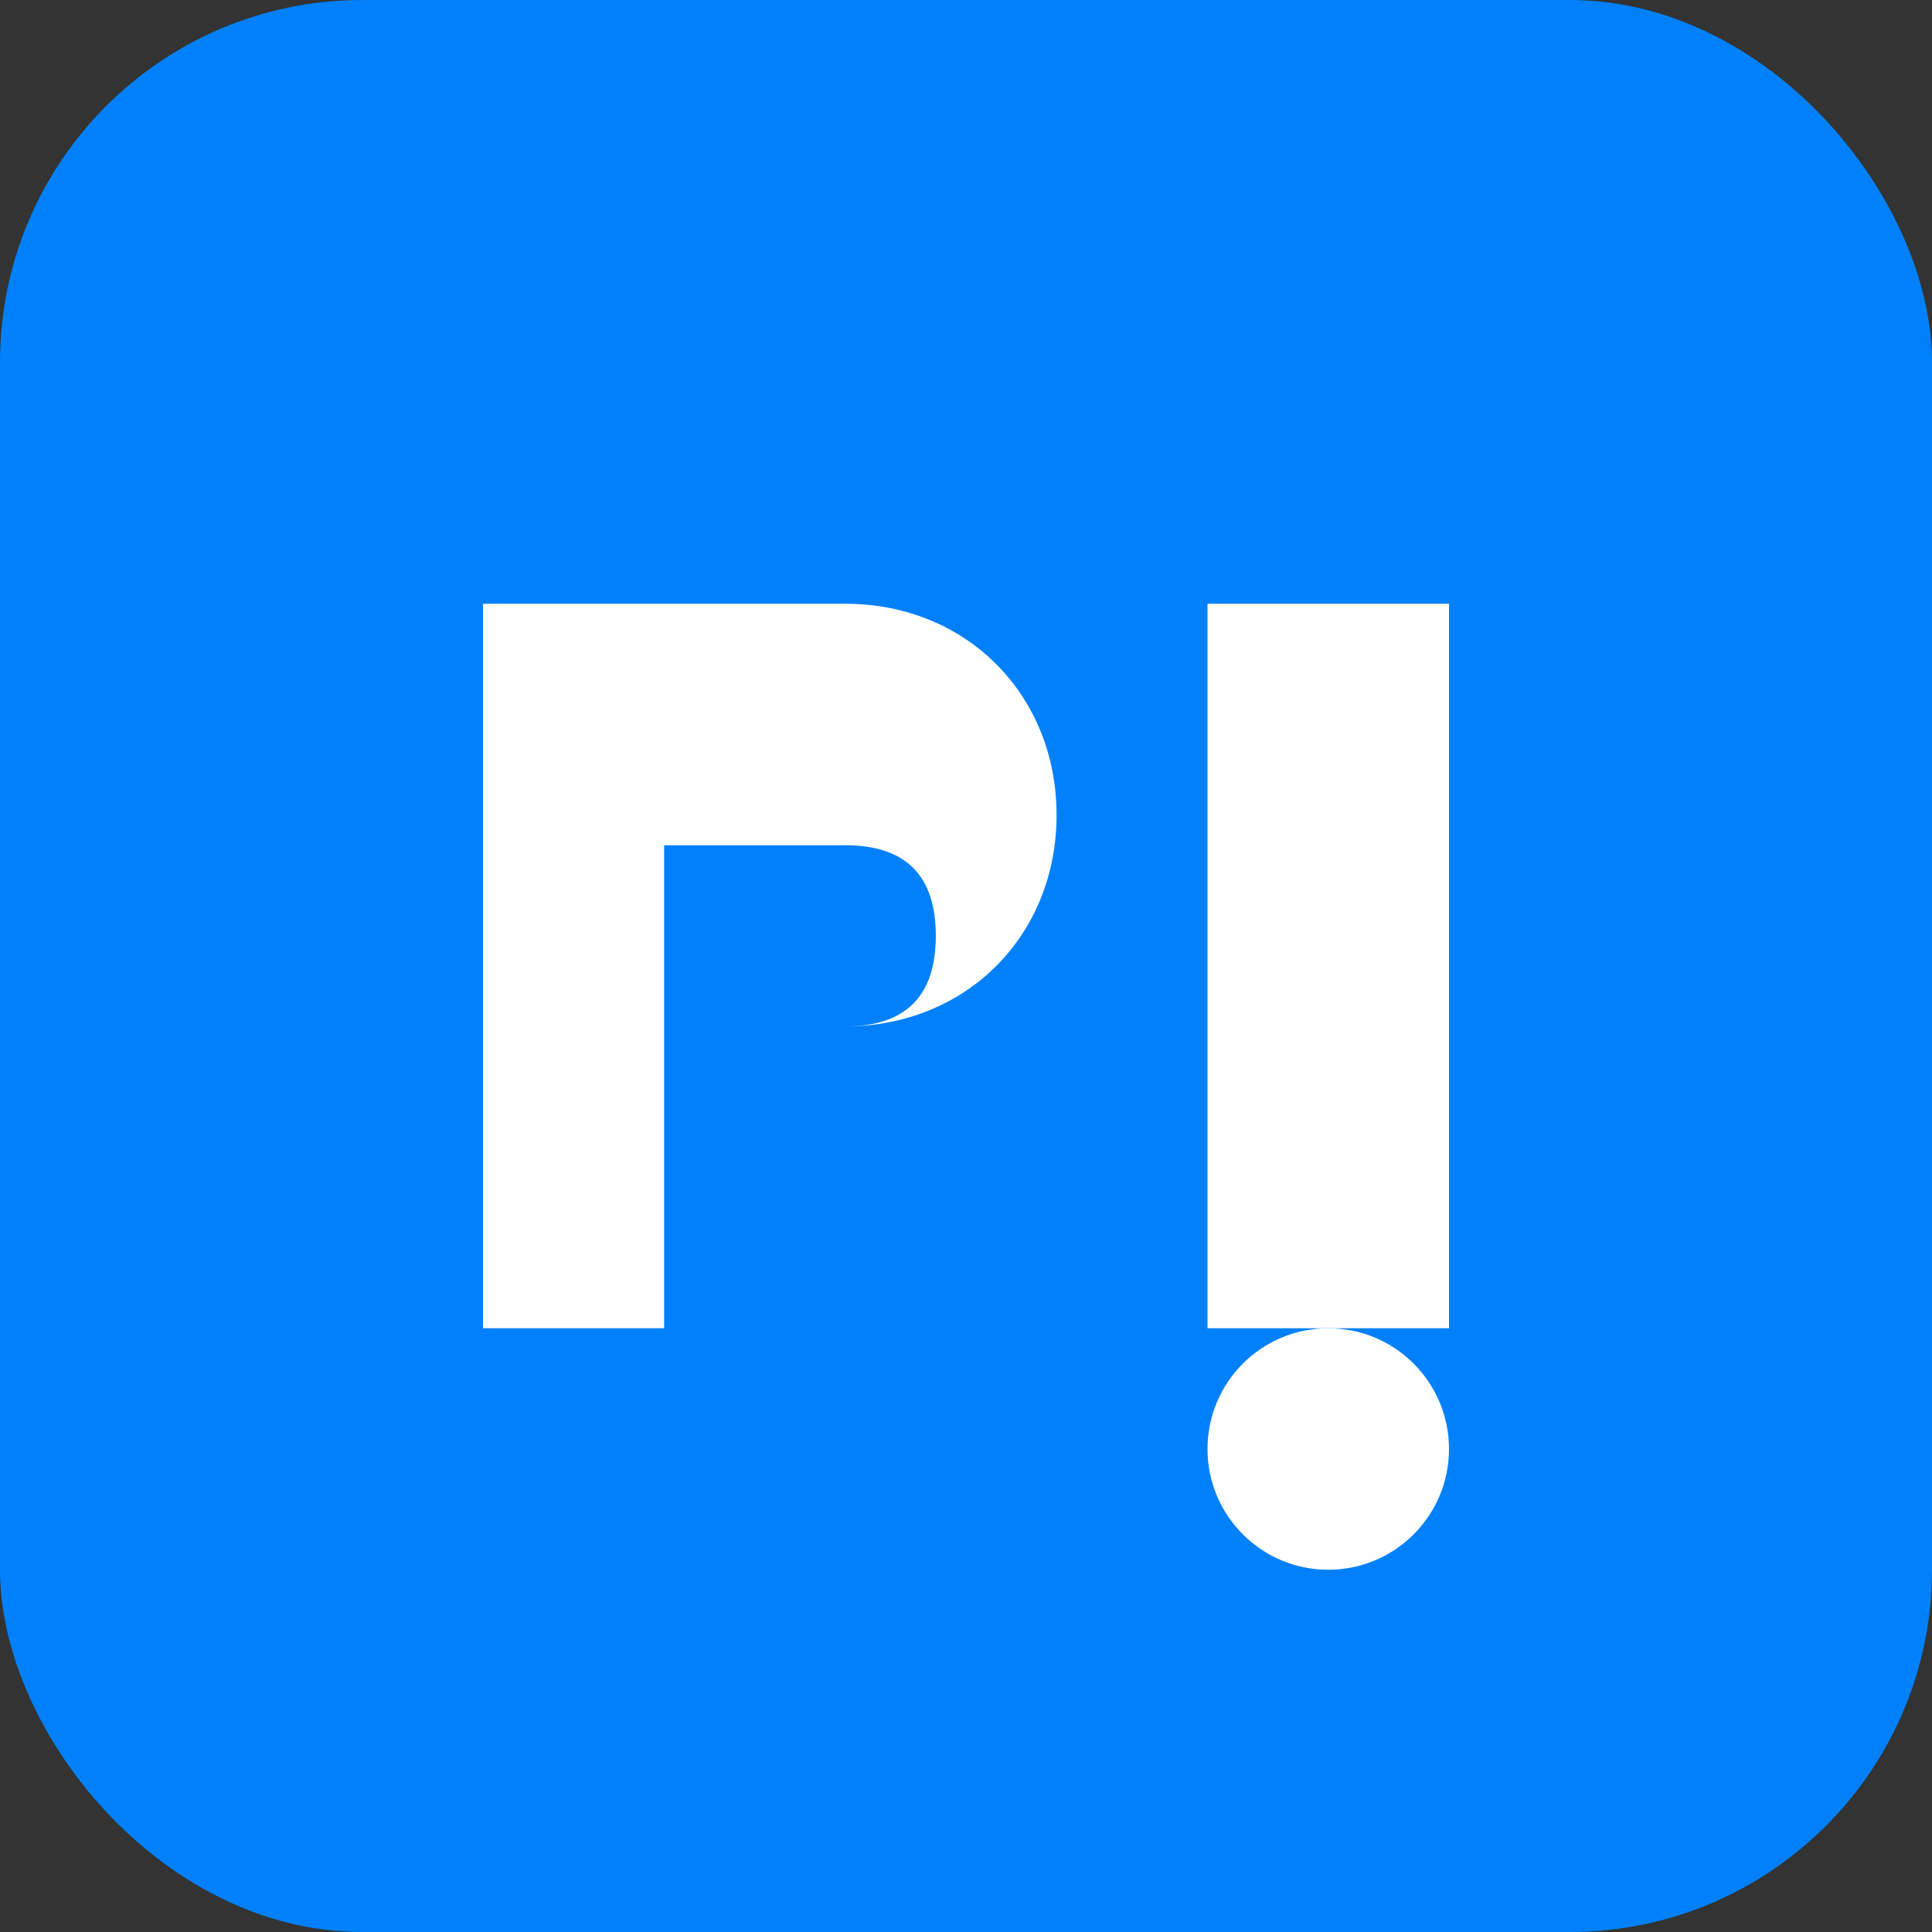
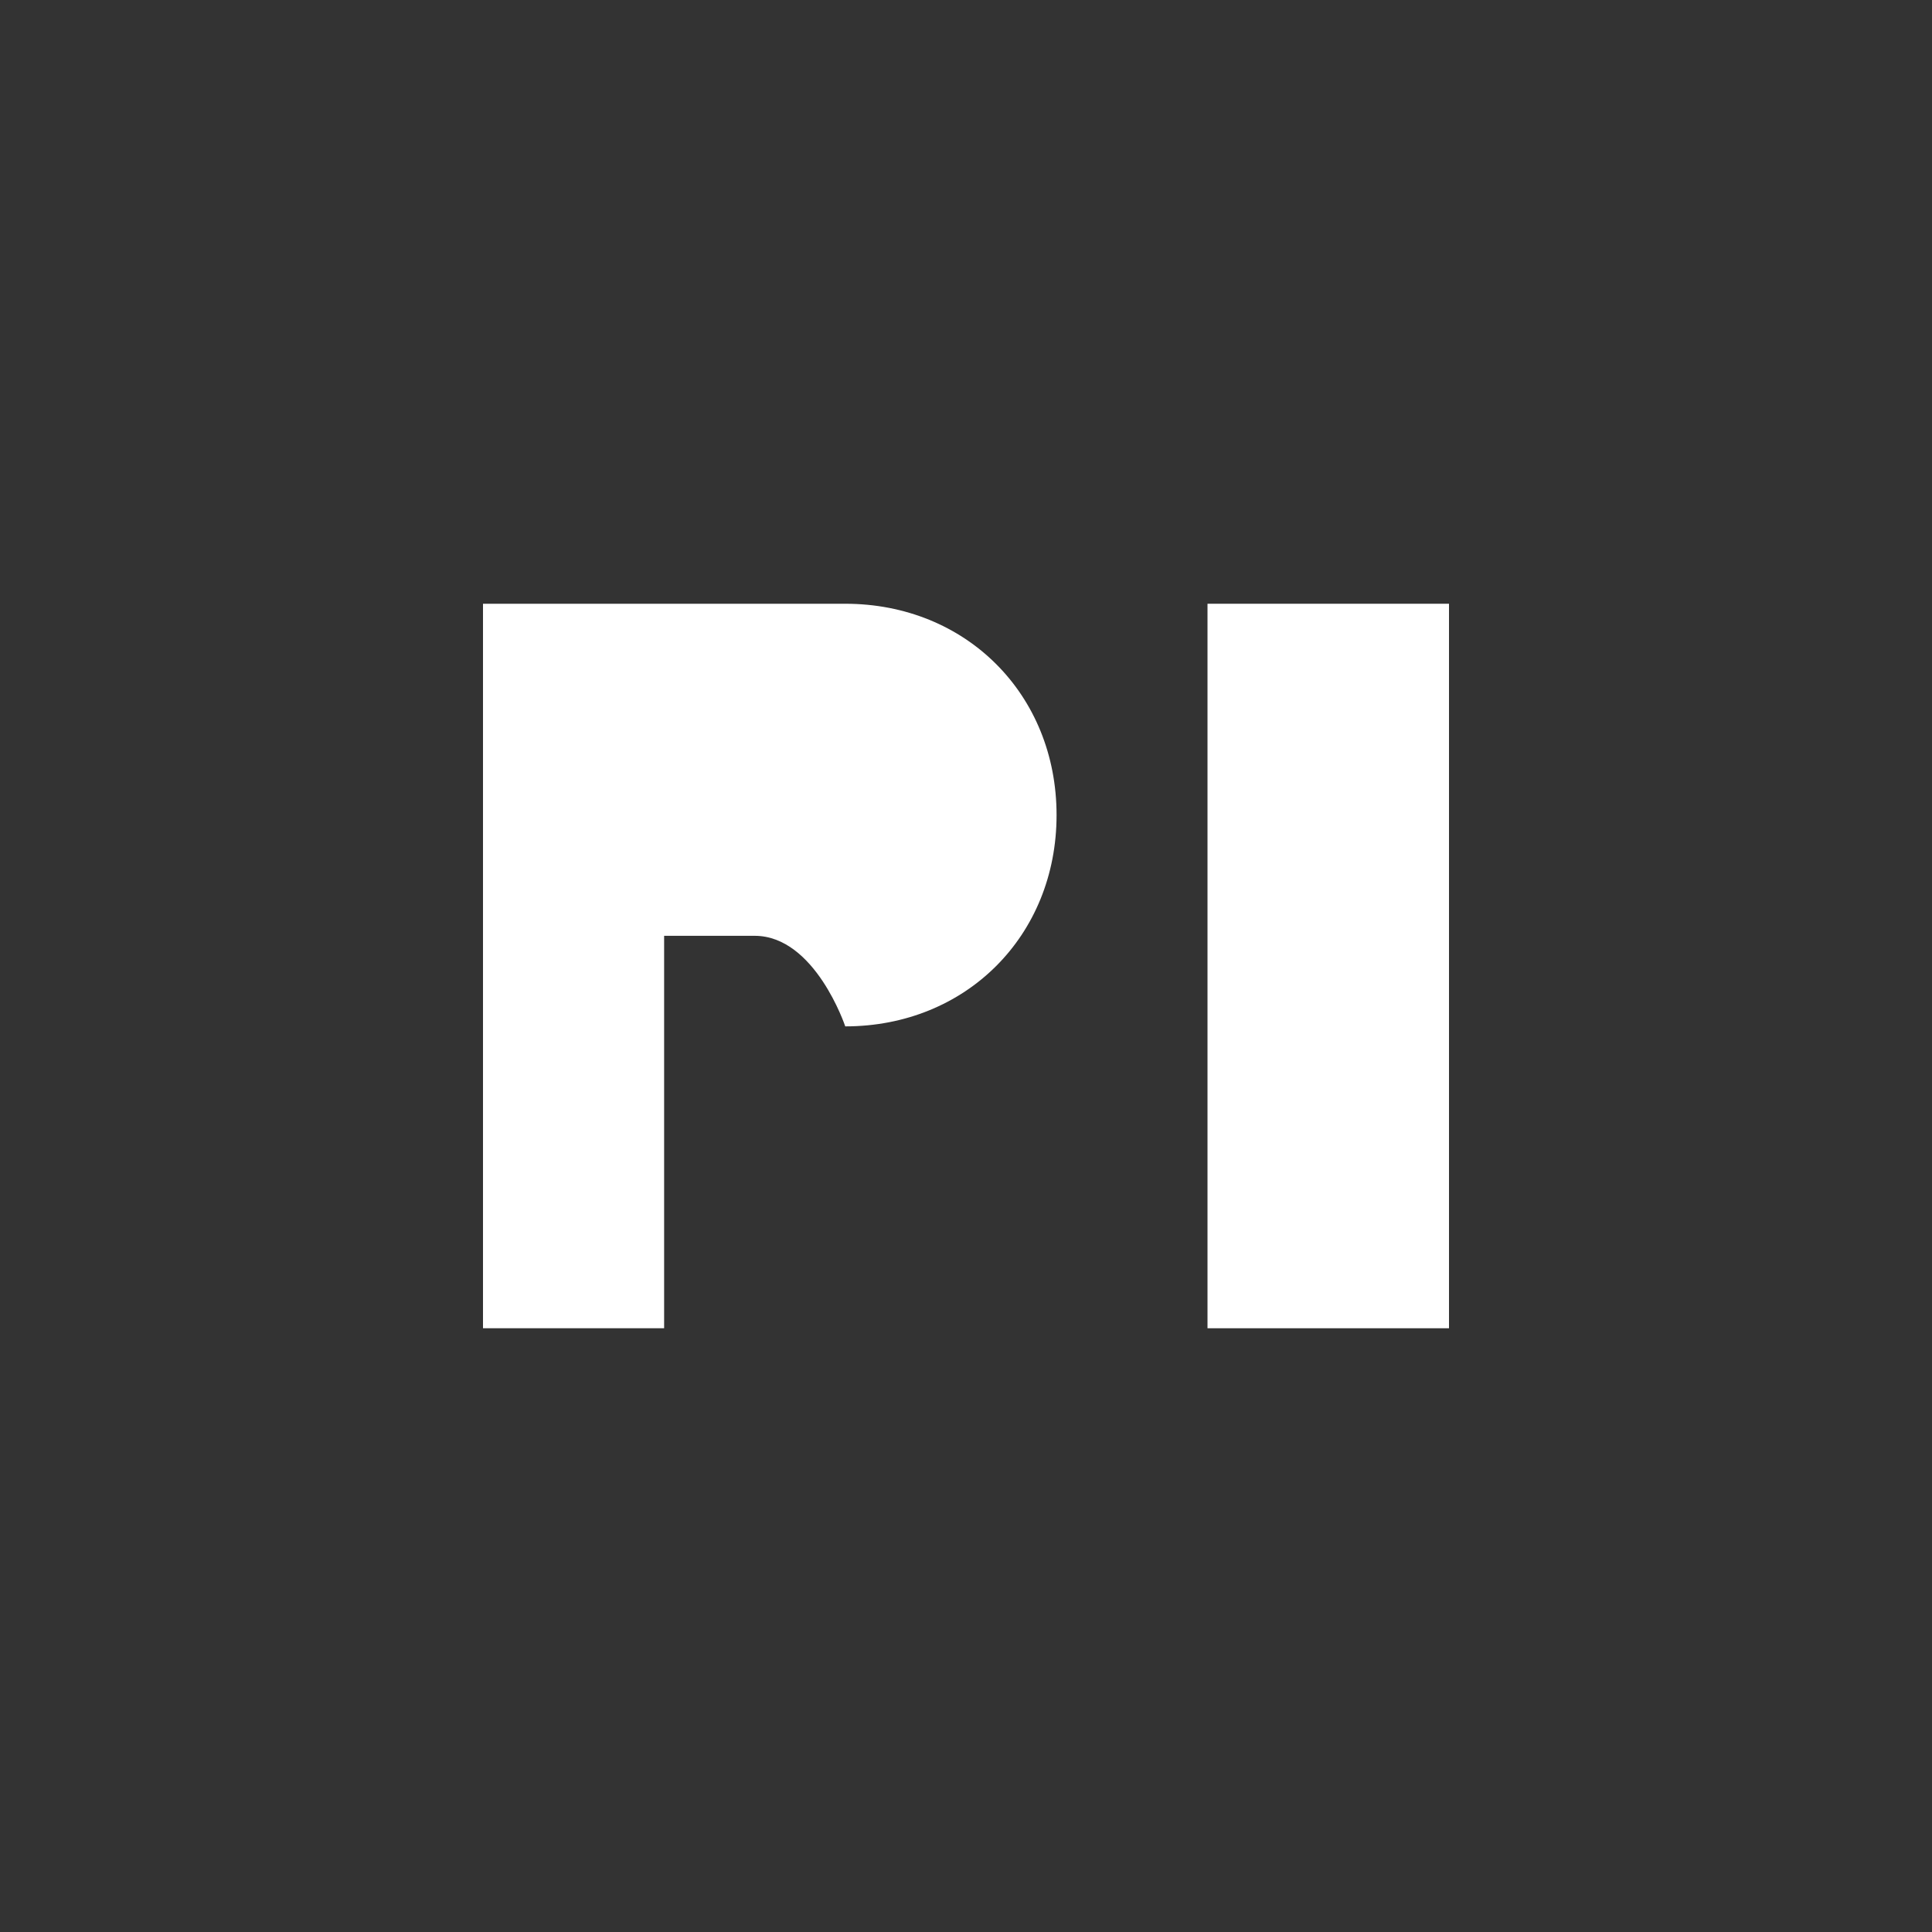
<svg xmlns="http://www.w3.org/2000/svg" width="64" height="64" viewBox="0 0 64 64" fill="none">
  <rect x="0" y="0" width="64" height="64" fill="#333333" stroke="none" />
-   <rect width="64" height="64" rx="12" fill="#0081fb" />
-   <path d="M16 20h12c4 0 7 3 7 7s-3 7-7 7h-6v10h-6V20zm6 6v8h6c2 0 3-1 3-3s-1-3-3-3h-6z" fill="white" />
+   <path d="M16 20h12c4 0 7 3 7 7s-3 7-7 7h-6v10h-6V20zm6 6v8h6s-1-3-3-3h-6z" fill="white" />
  <rect x="40" y="20" width="8" height="24" fill="white" />
-   <circle cx="44" cy="48" r="4" fill="white" />
</svg>